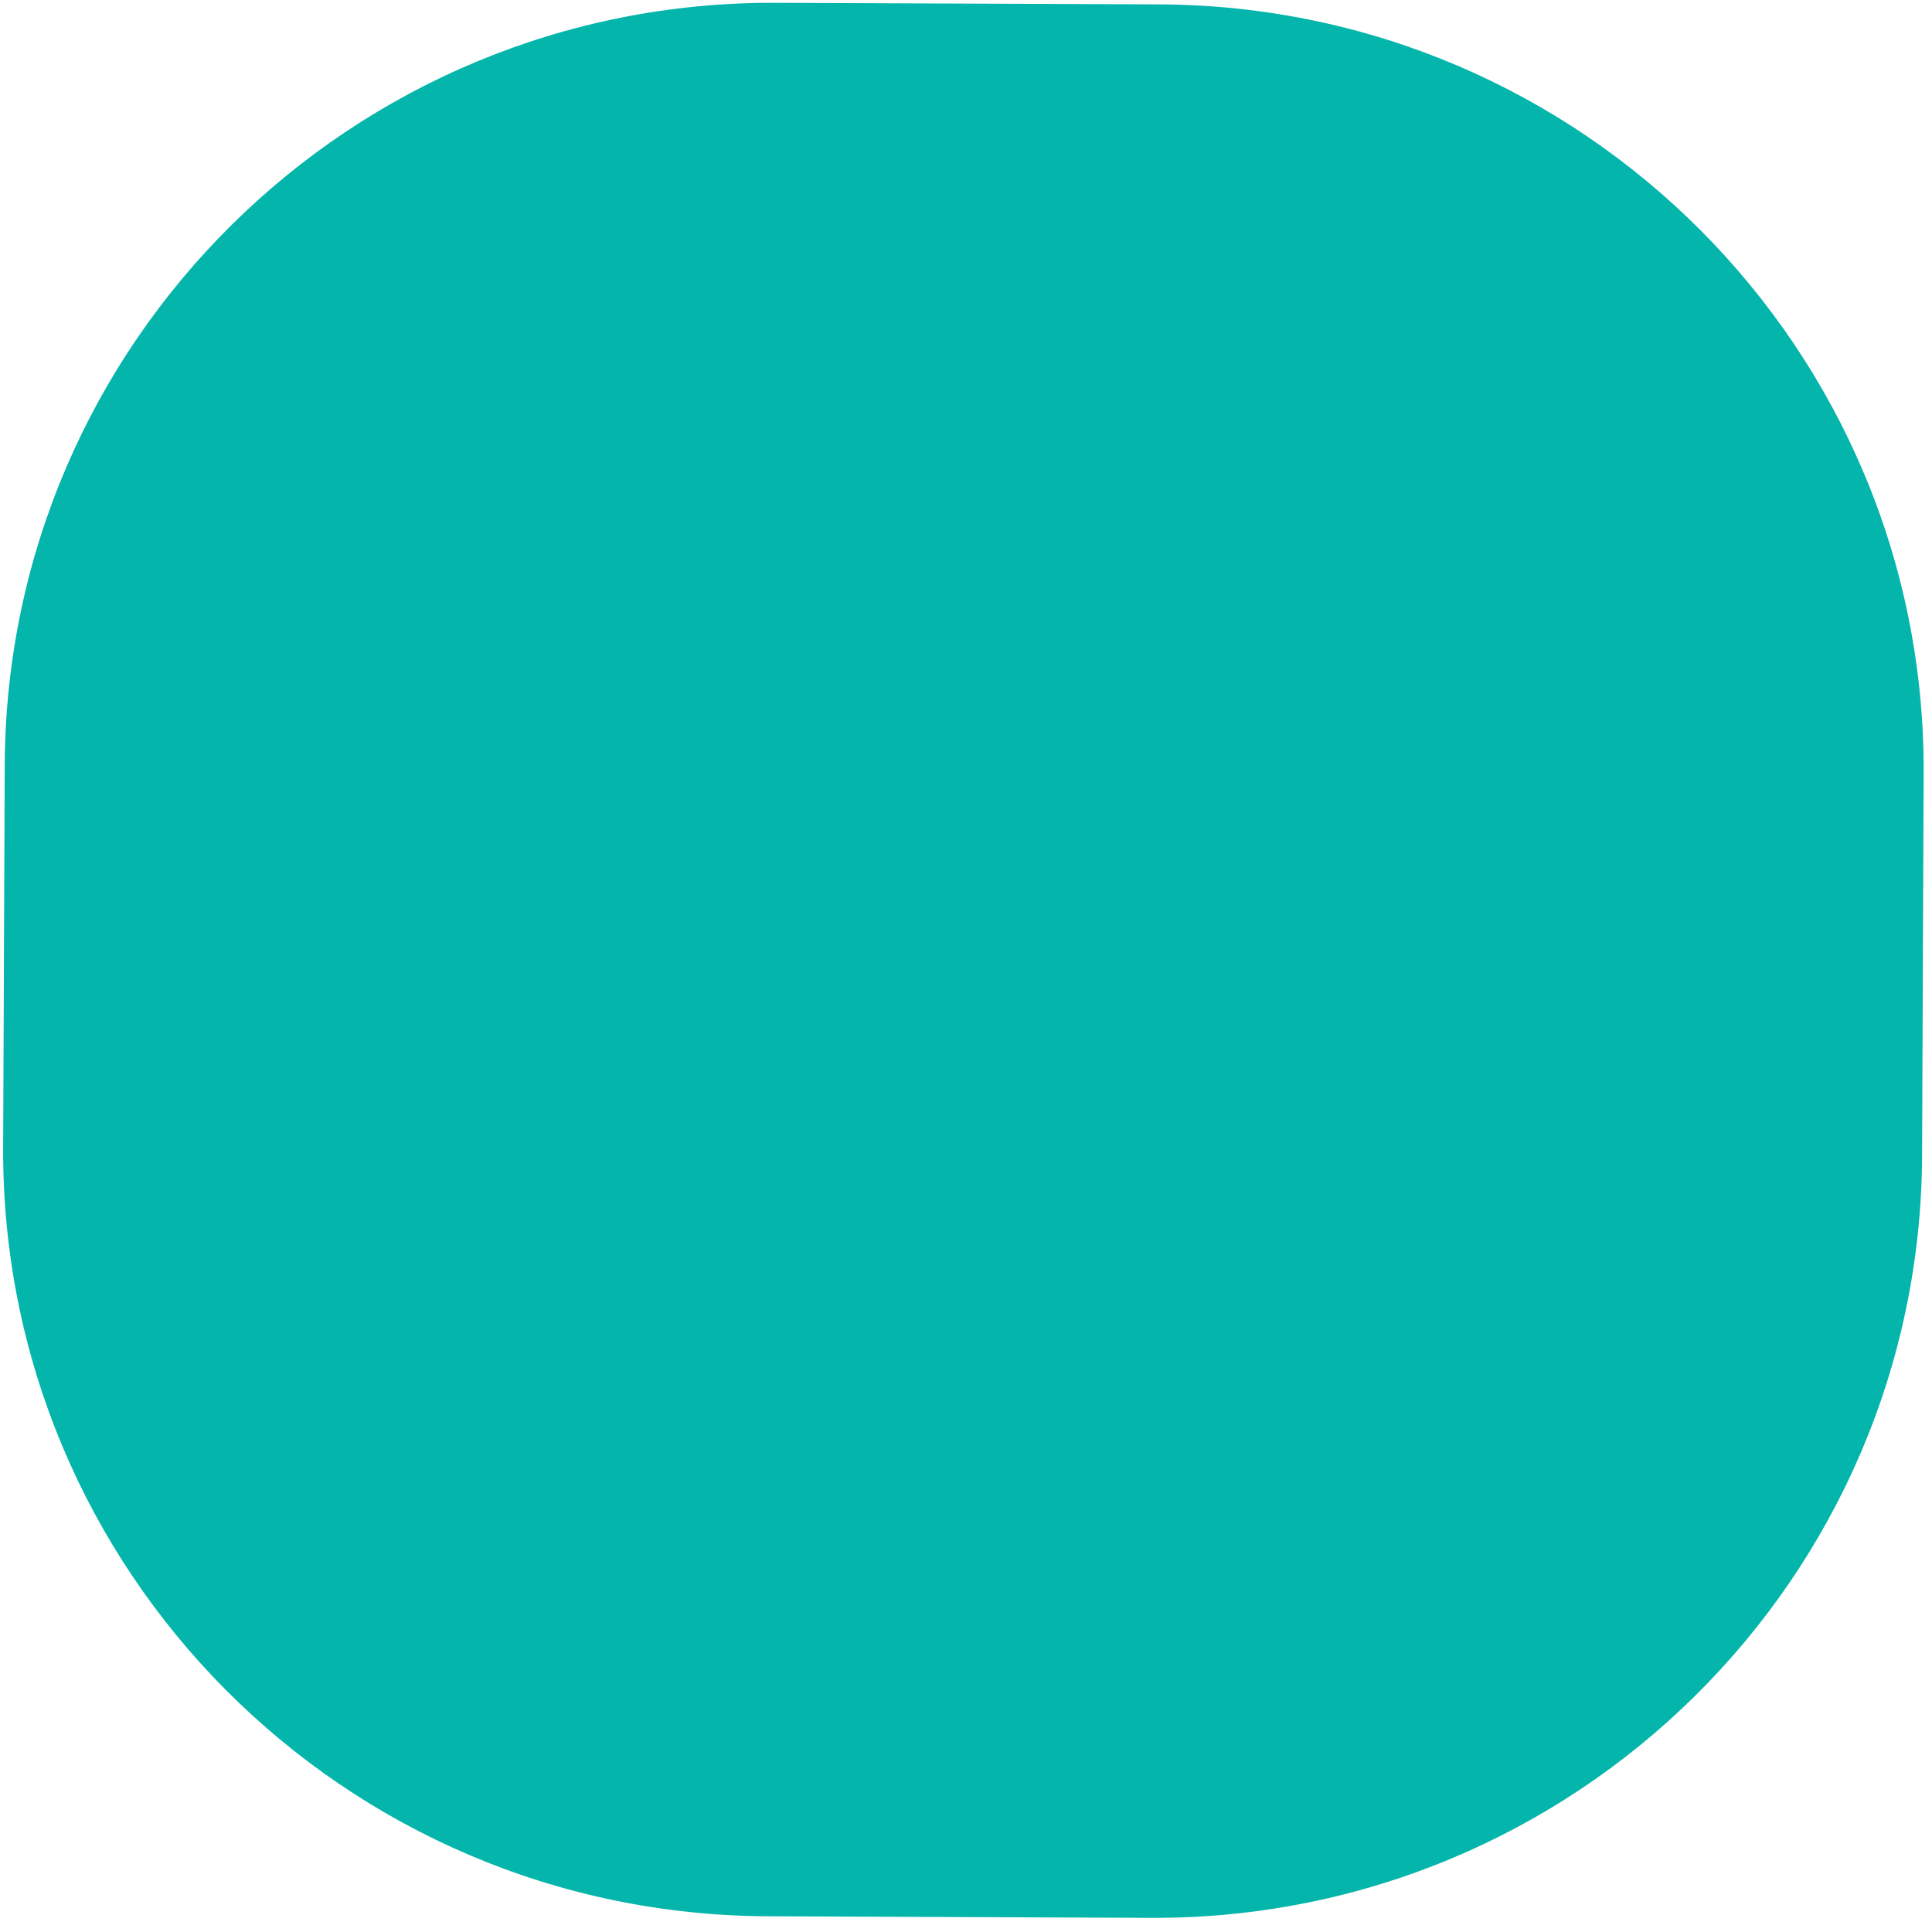
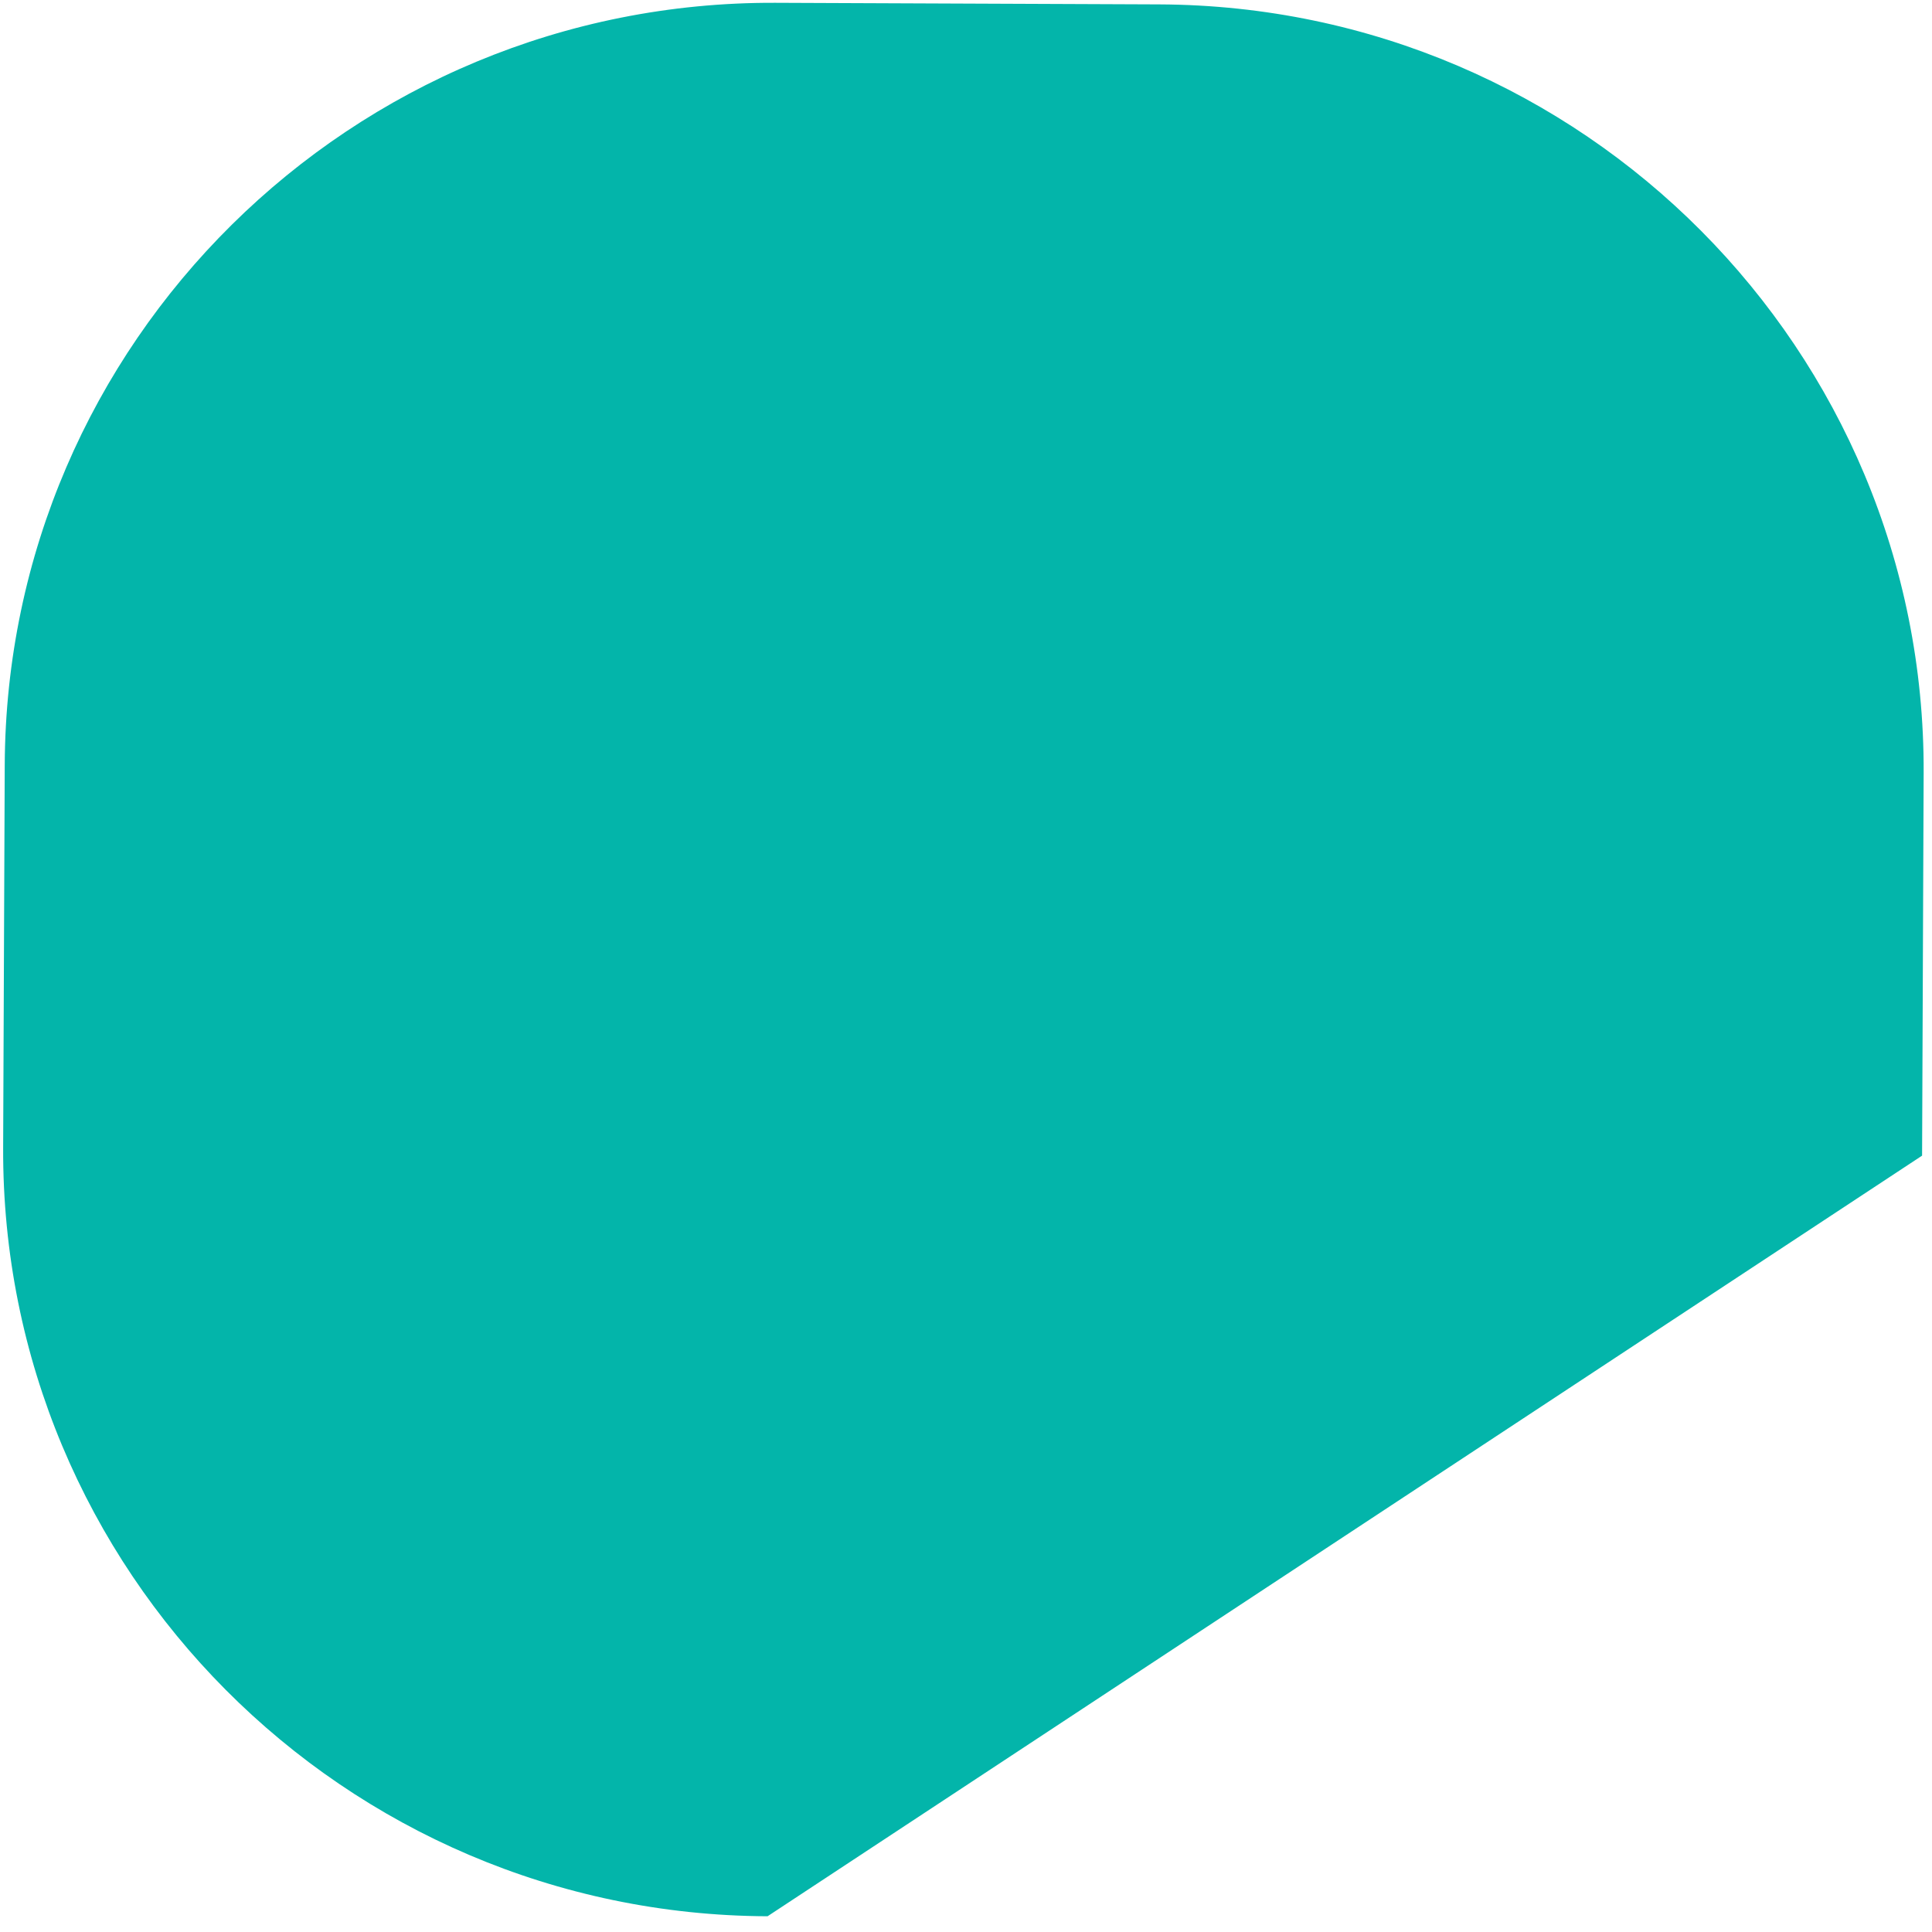
<svg xmlns="http://www.w3.org/2000/svg" width="62" height="62" viewBox="0 0 62 62" fill="none">
-   <path d="M0.152 24.55C0.208 10.985 11.282 0.034 24.886 0.09L37.202 0.141C50.806 0.197 61.788 11.239 61.732 24.805L61.682 37.086C61.626 50.651 50.552 61.602 36.948 61.546L24.632 61.495C11.028 61.439 0.045 50.397 0.101 36.831L0.152 24.55Z" fill="#03B5AA" />
+   <path d="M0.152 24.55C0.208 10.985 11.282 0.034 24.886 0.09L37.202 0.141C50.806 0.197 61.788 11.239 61.732 24.805L61.682 37.086L24.632 61.495C11.028 61.439 0.045 50.397 0.101 36.831L0.152 24.55Z" fill="#03B5AA" />
</svg>